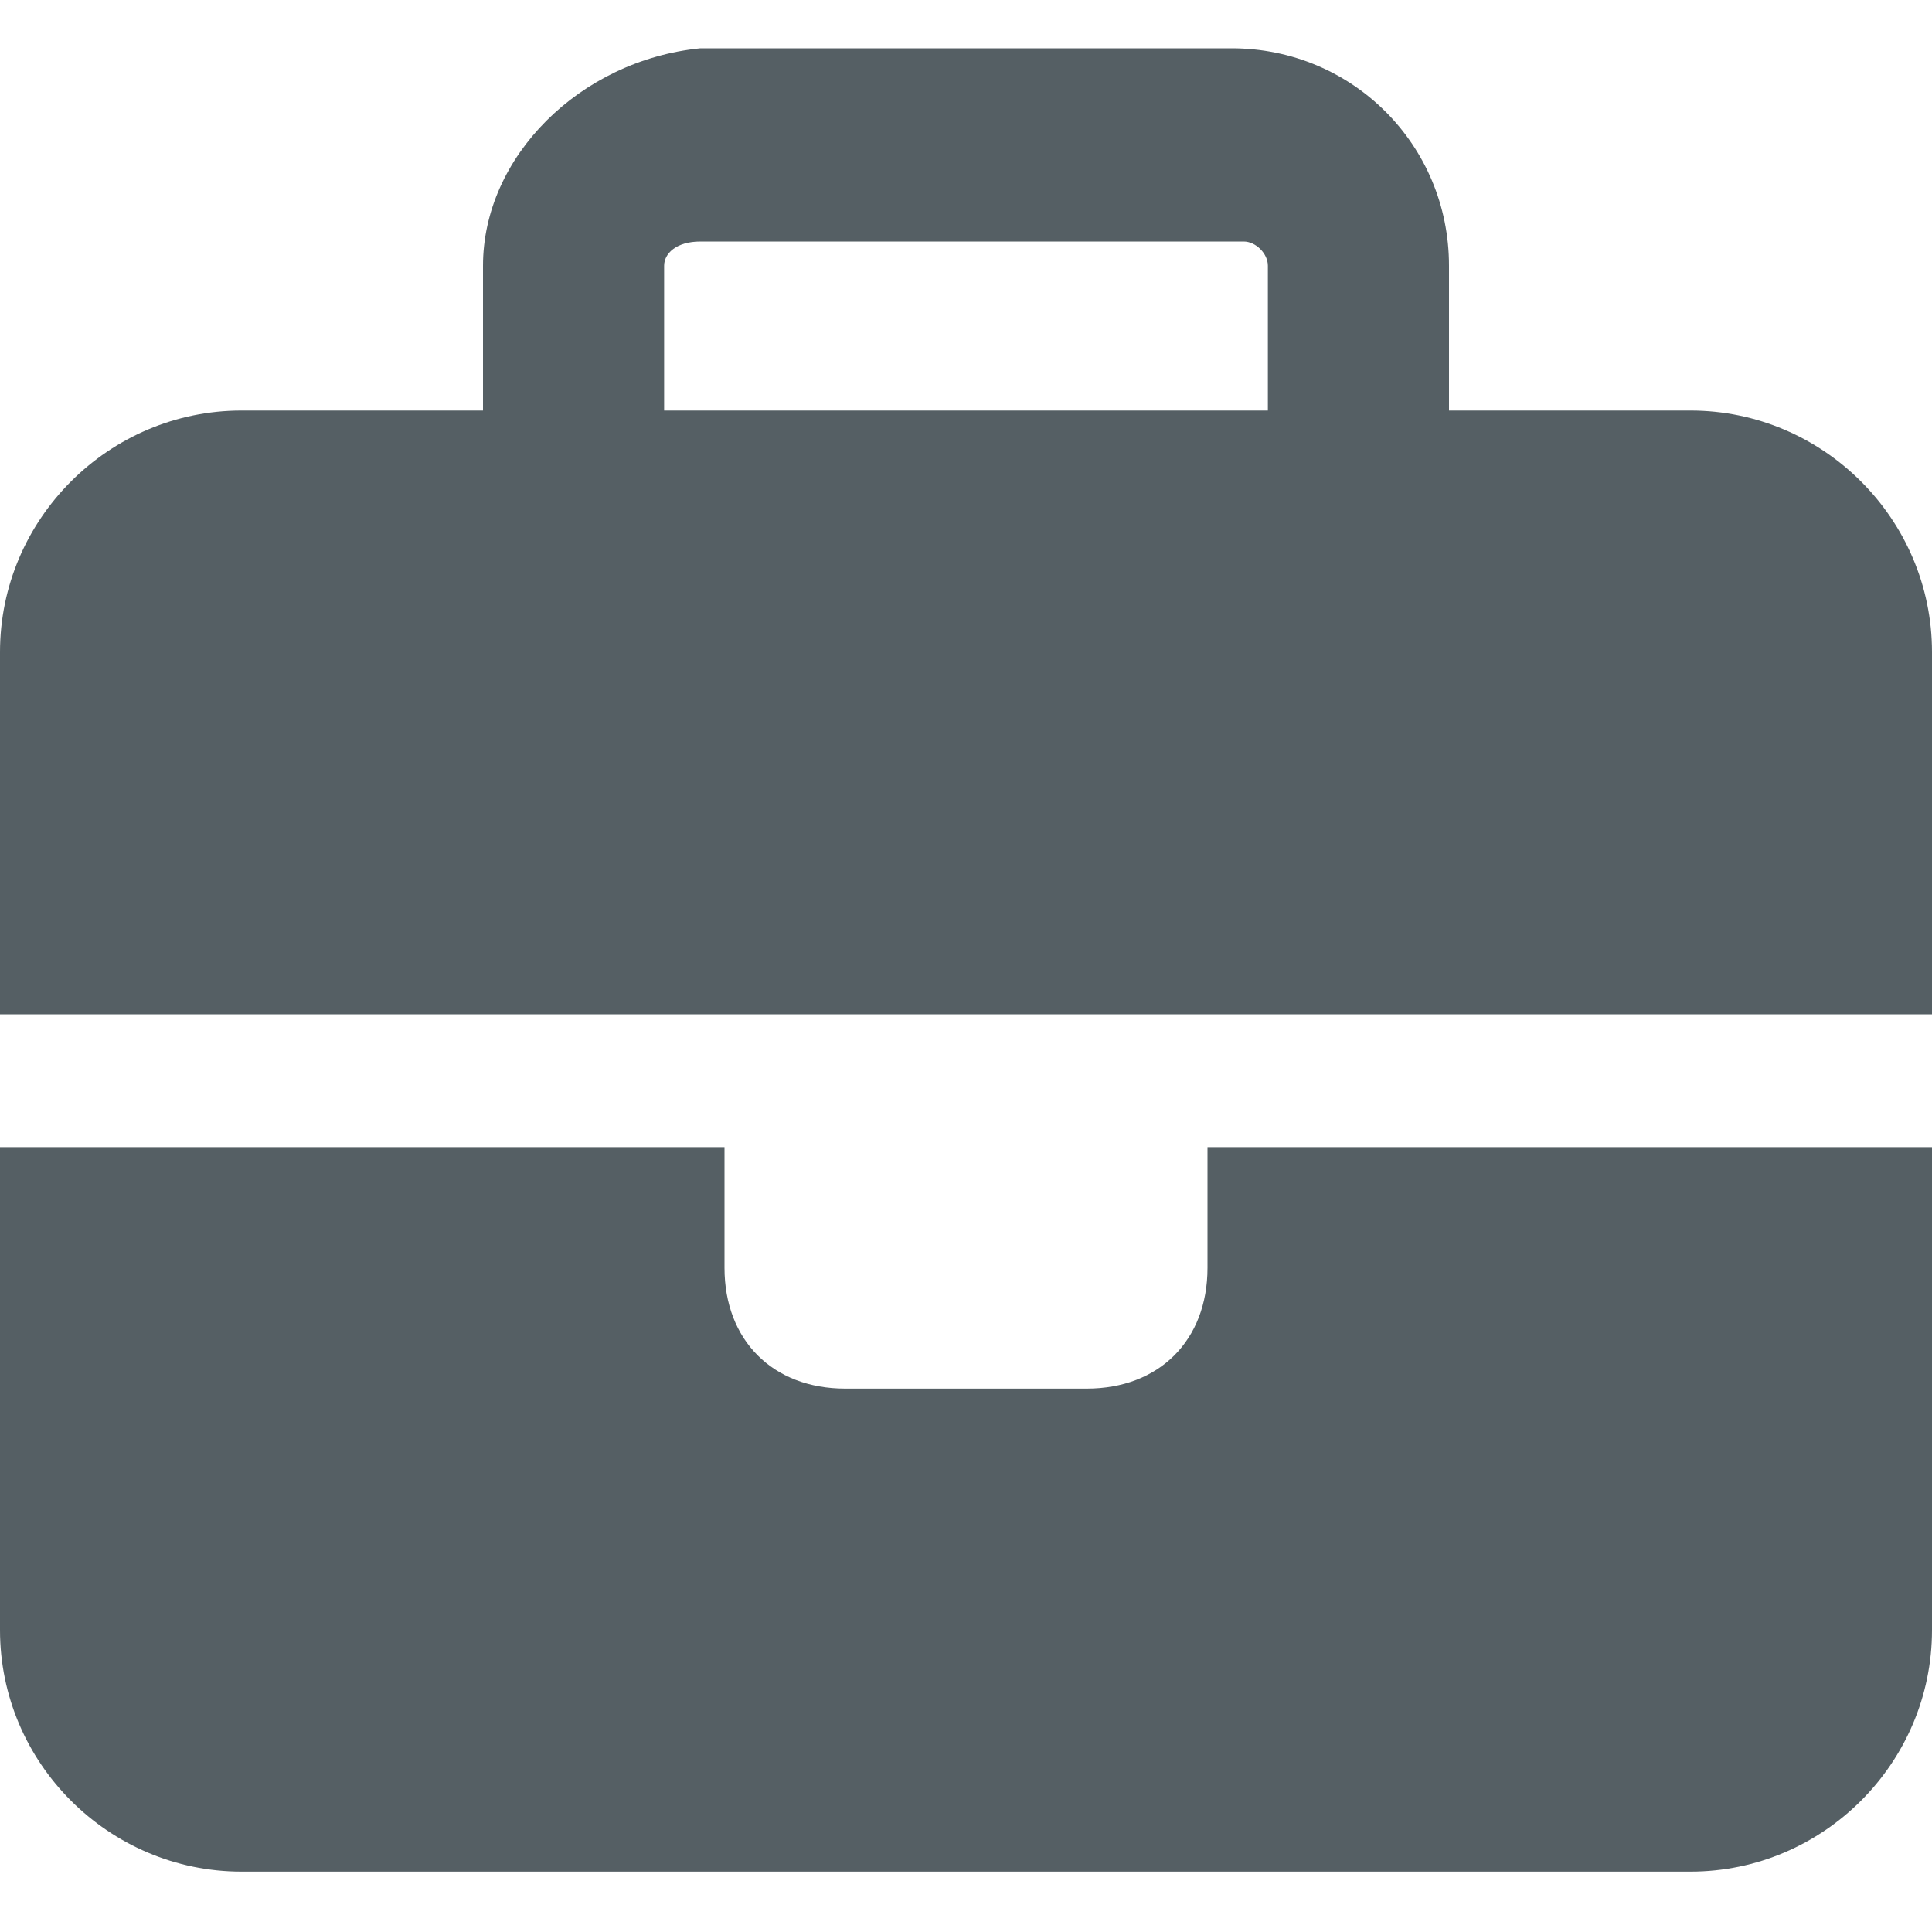
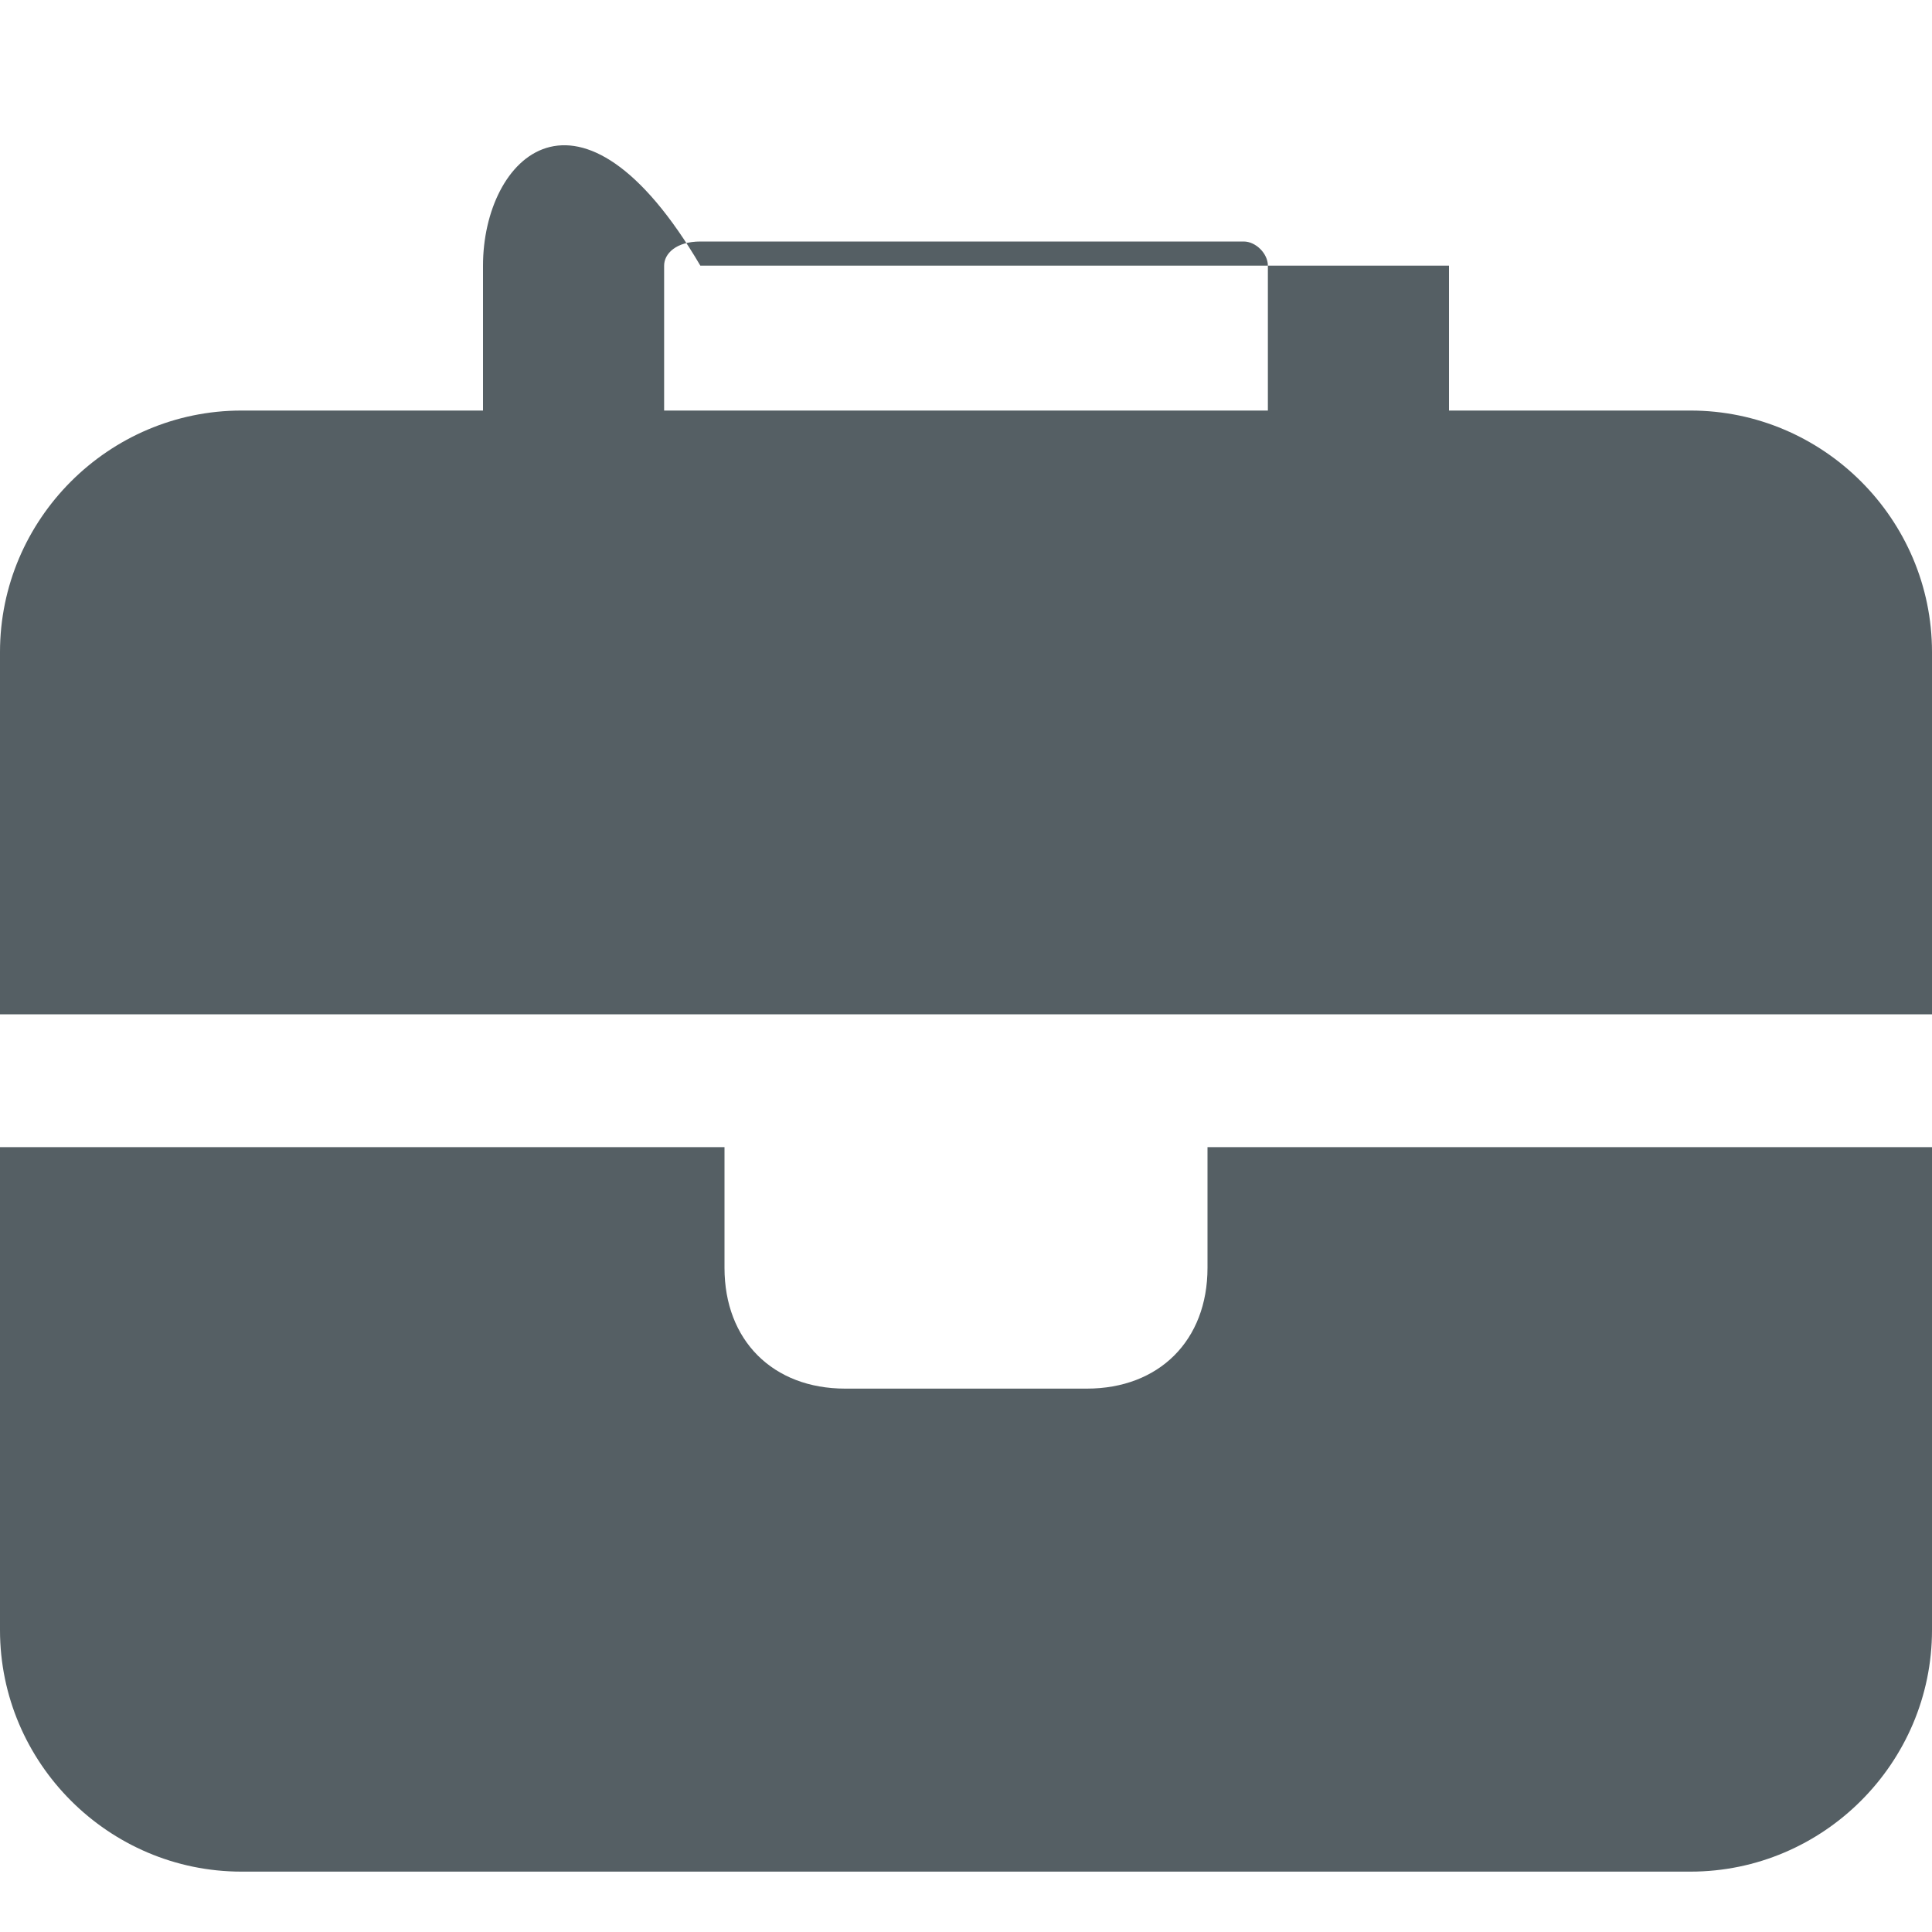
<svg xmlns="http://www.w3.org/2000/svg" version="1.1" id="Layer_1" x="0px" y="0px" viewBox="0 0 16 16" style="enable-background:new 0 0 16 16;" xml:space="preserve">
  <style type="text/css"> .st0{fill:#555F64;} </style>
-   <path class="st0" d="M5.8,2h4.5c0.1,0,0.2,0.1,0.2,0.2v1.2h-5V2.2C5.5,2.1,5.6,2,5.8,2z M4,2.2v1.2H2c-1.1,0-2,0.9-2,2v3h6h4h6v-3 c0-1.1-0.9-2-2-2h-2V2.2c0-1-0.8-1.8-1.8-1.8H5.8C4.8,0.5,4,1.3,4,2.2z M16,9.5h-6v1c0,0.6-0.4,1-1,1H7c-0.6,0-1-0.4-1-1v-1H0v4 c0,1.1,0.9,2,2,2h12c1.1,0,2-0.9,2-2V9.5z" />
+   <path class="st0" d="M5.8,2h4.5c0.1,0,0.2,0.1,0.2,0.2v1.2h-5V2.2C5.5,2.1,5.6,2,5.8,2z M4,2.2v1.2H2c-1.1,0-2,0.9-2,2v3h6h4h6v-3 c0-1.1-0.9-2-2-2h-2V2.2H5.8C4.8,0.5,4,1.3,4,2.2z M16,9.5h-6v1c0,0.6-0.4,1-1,1H7c-0.6,0-1-0.4-1-1v-1H0v4 c0,1.1,0.9,2,2,2h12c1.1,0,2-0.9,2-2V9.5z" />
</svg>